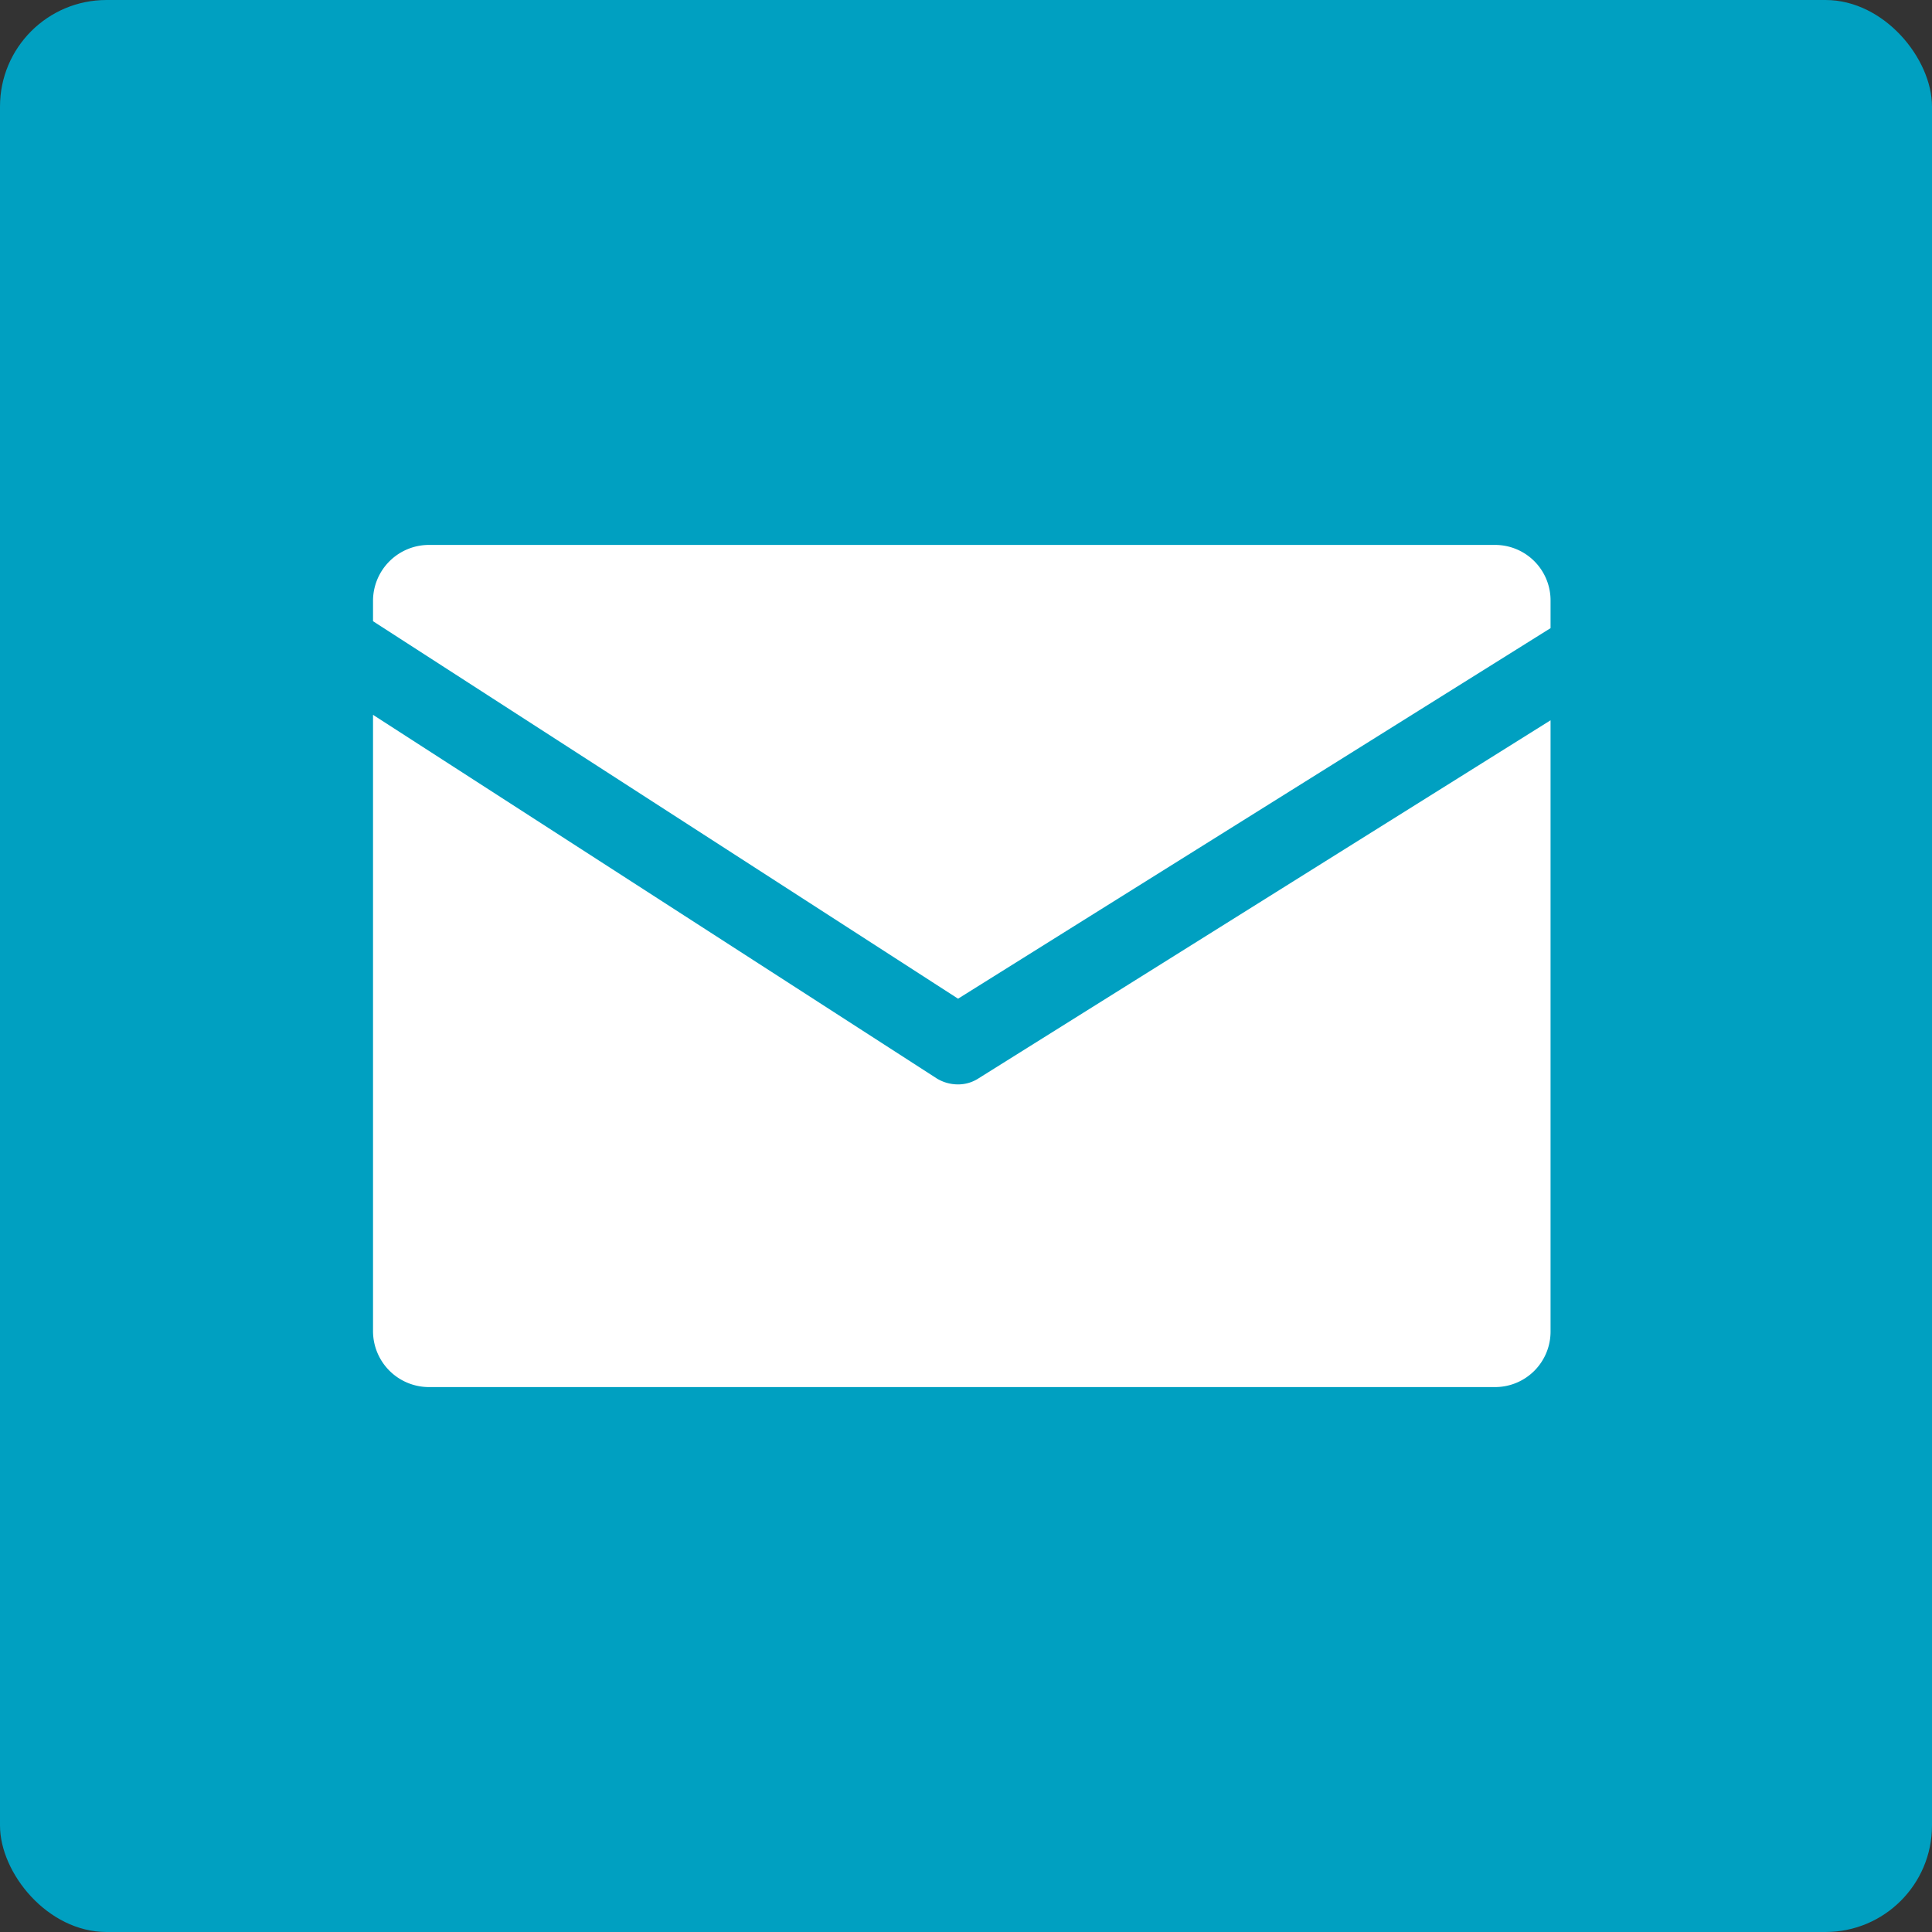
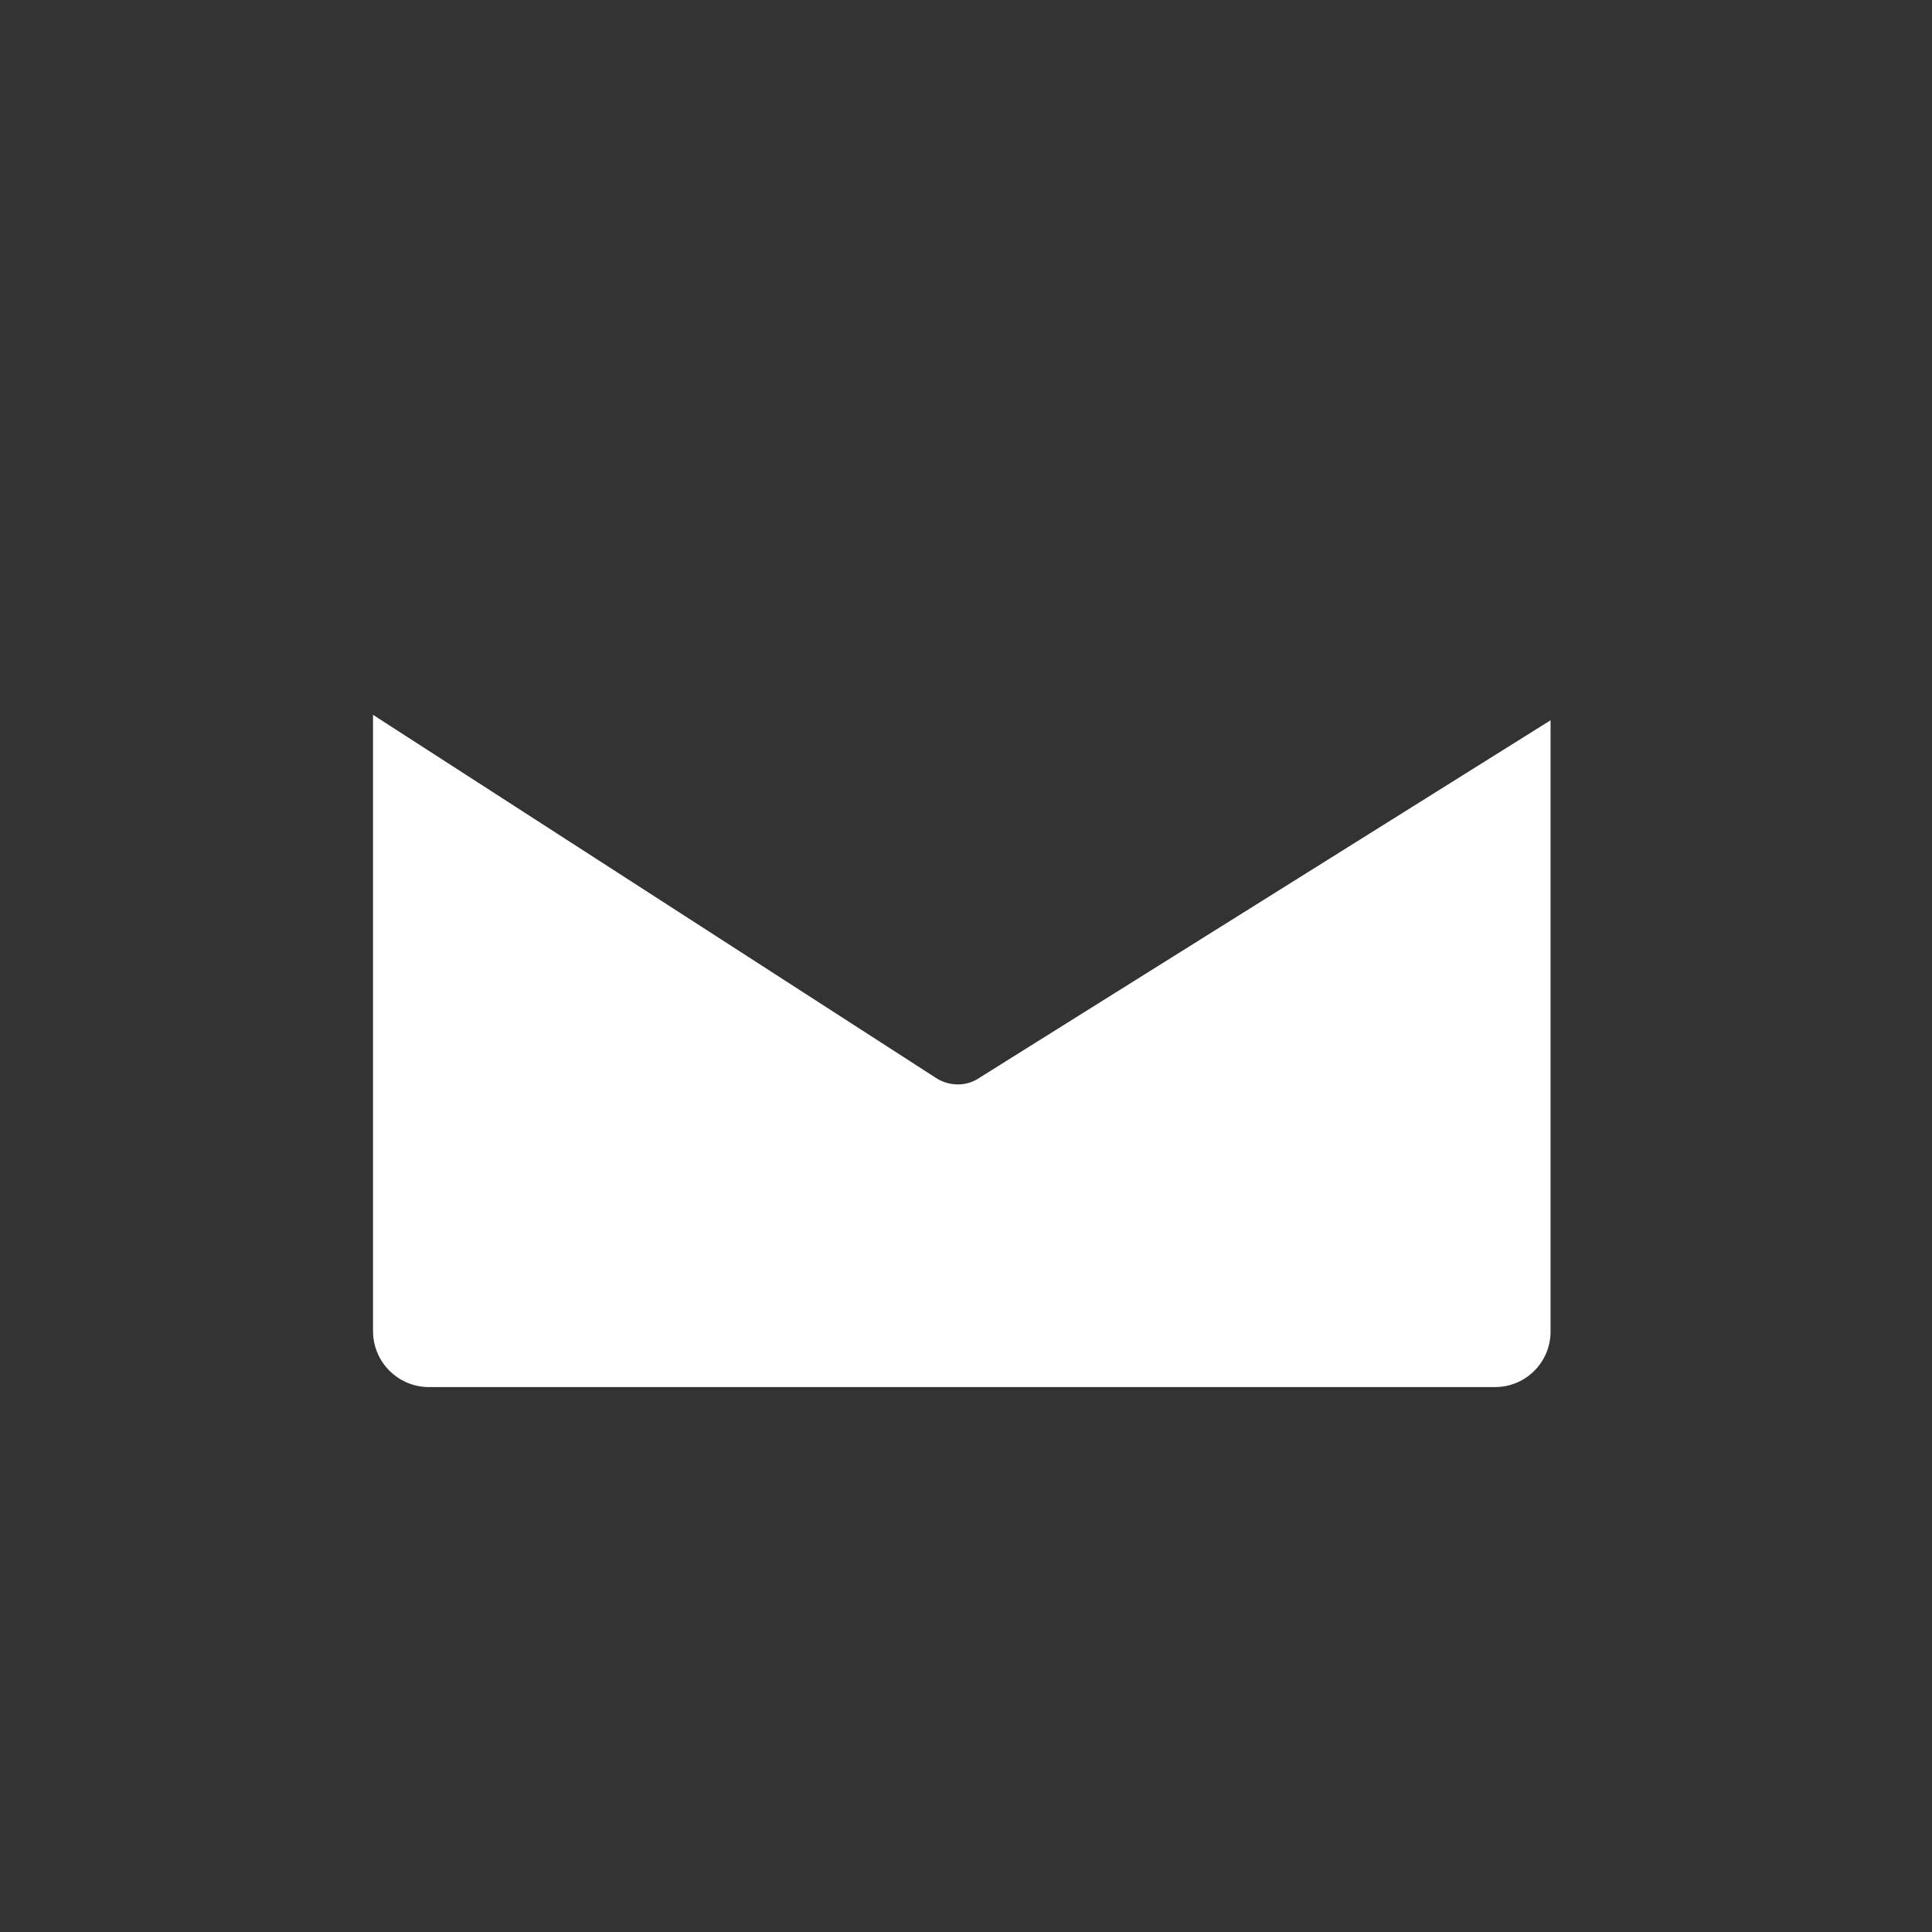
<svg xmlns="http://www.w3.org/2000/svg" viewBox="0 0 39 39">
  <rect x="0" y="0" width="39" height="39" fill="#333333" stroke="none" />
  <defs>
    <style>.cls-1{fill:#00a0c1;}.cls-2{fill:#fff;}</style>
  </defs>
  <title>アセット 26</title>
  <g id="レイヤー_2" data-name="レイヤー 2">
    <g id="text">
-       <rect class="cls-1" width="39" height="39" rx="2.15" ry="2.15" />
-       <path class="cls-2" d="M31.3,12.68v-.55A1.12,1.12,0,0,0,30.18,11H8.66a1.13,1.13,0,0,0-1.13,1.12v.42l11.81,7.62Z" />
      <path class="cls-2" d="M19.34,21.89a.82.82,0,0,1-.43-.12L7.53,14.43V26.87A1.13,1.13,0,0,0,8.66,28H30.18a1.12,1.12,0,0,0,1.12-1.12V14.54L19.75,21.77A.75.75,0,0,1,19.34,21.89Z" />
    </g>
  </g>
</svg>